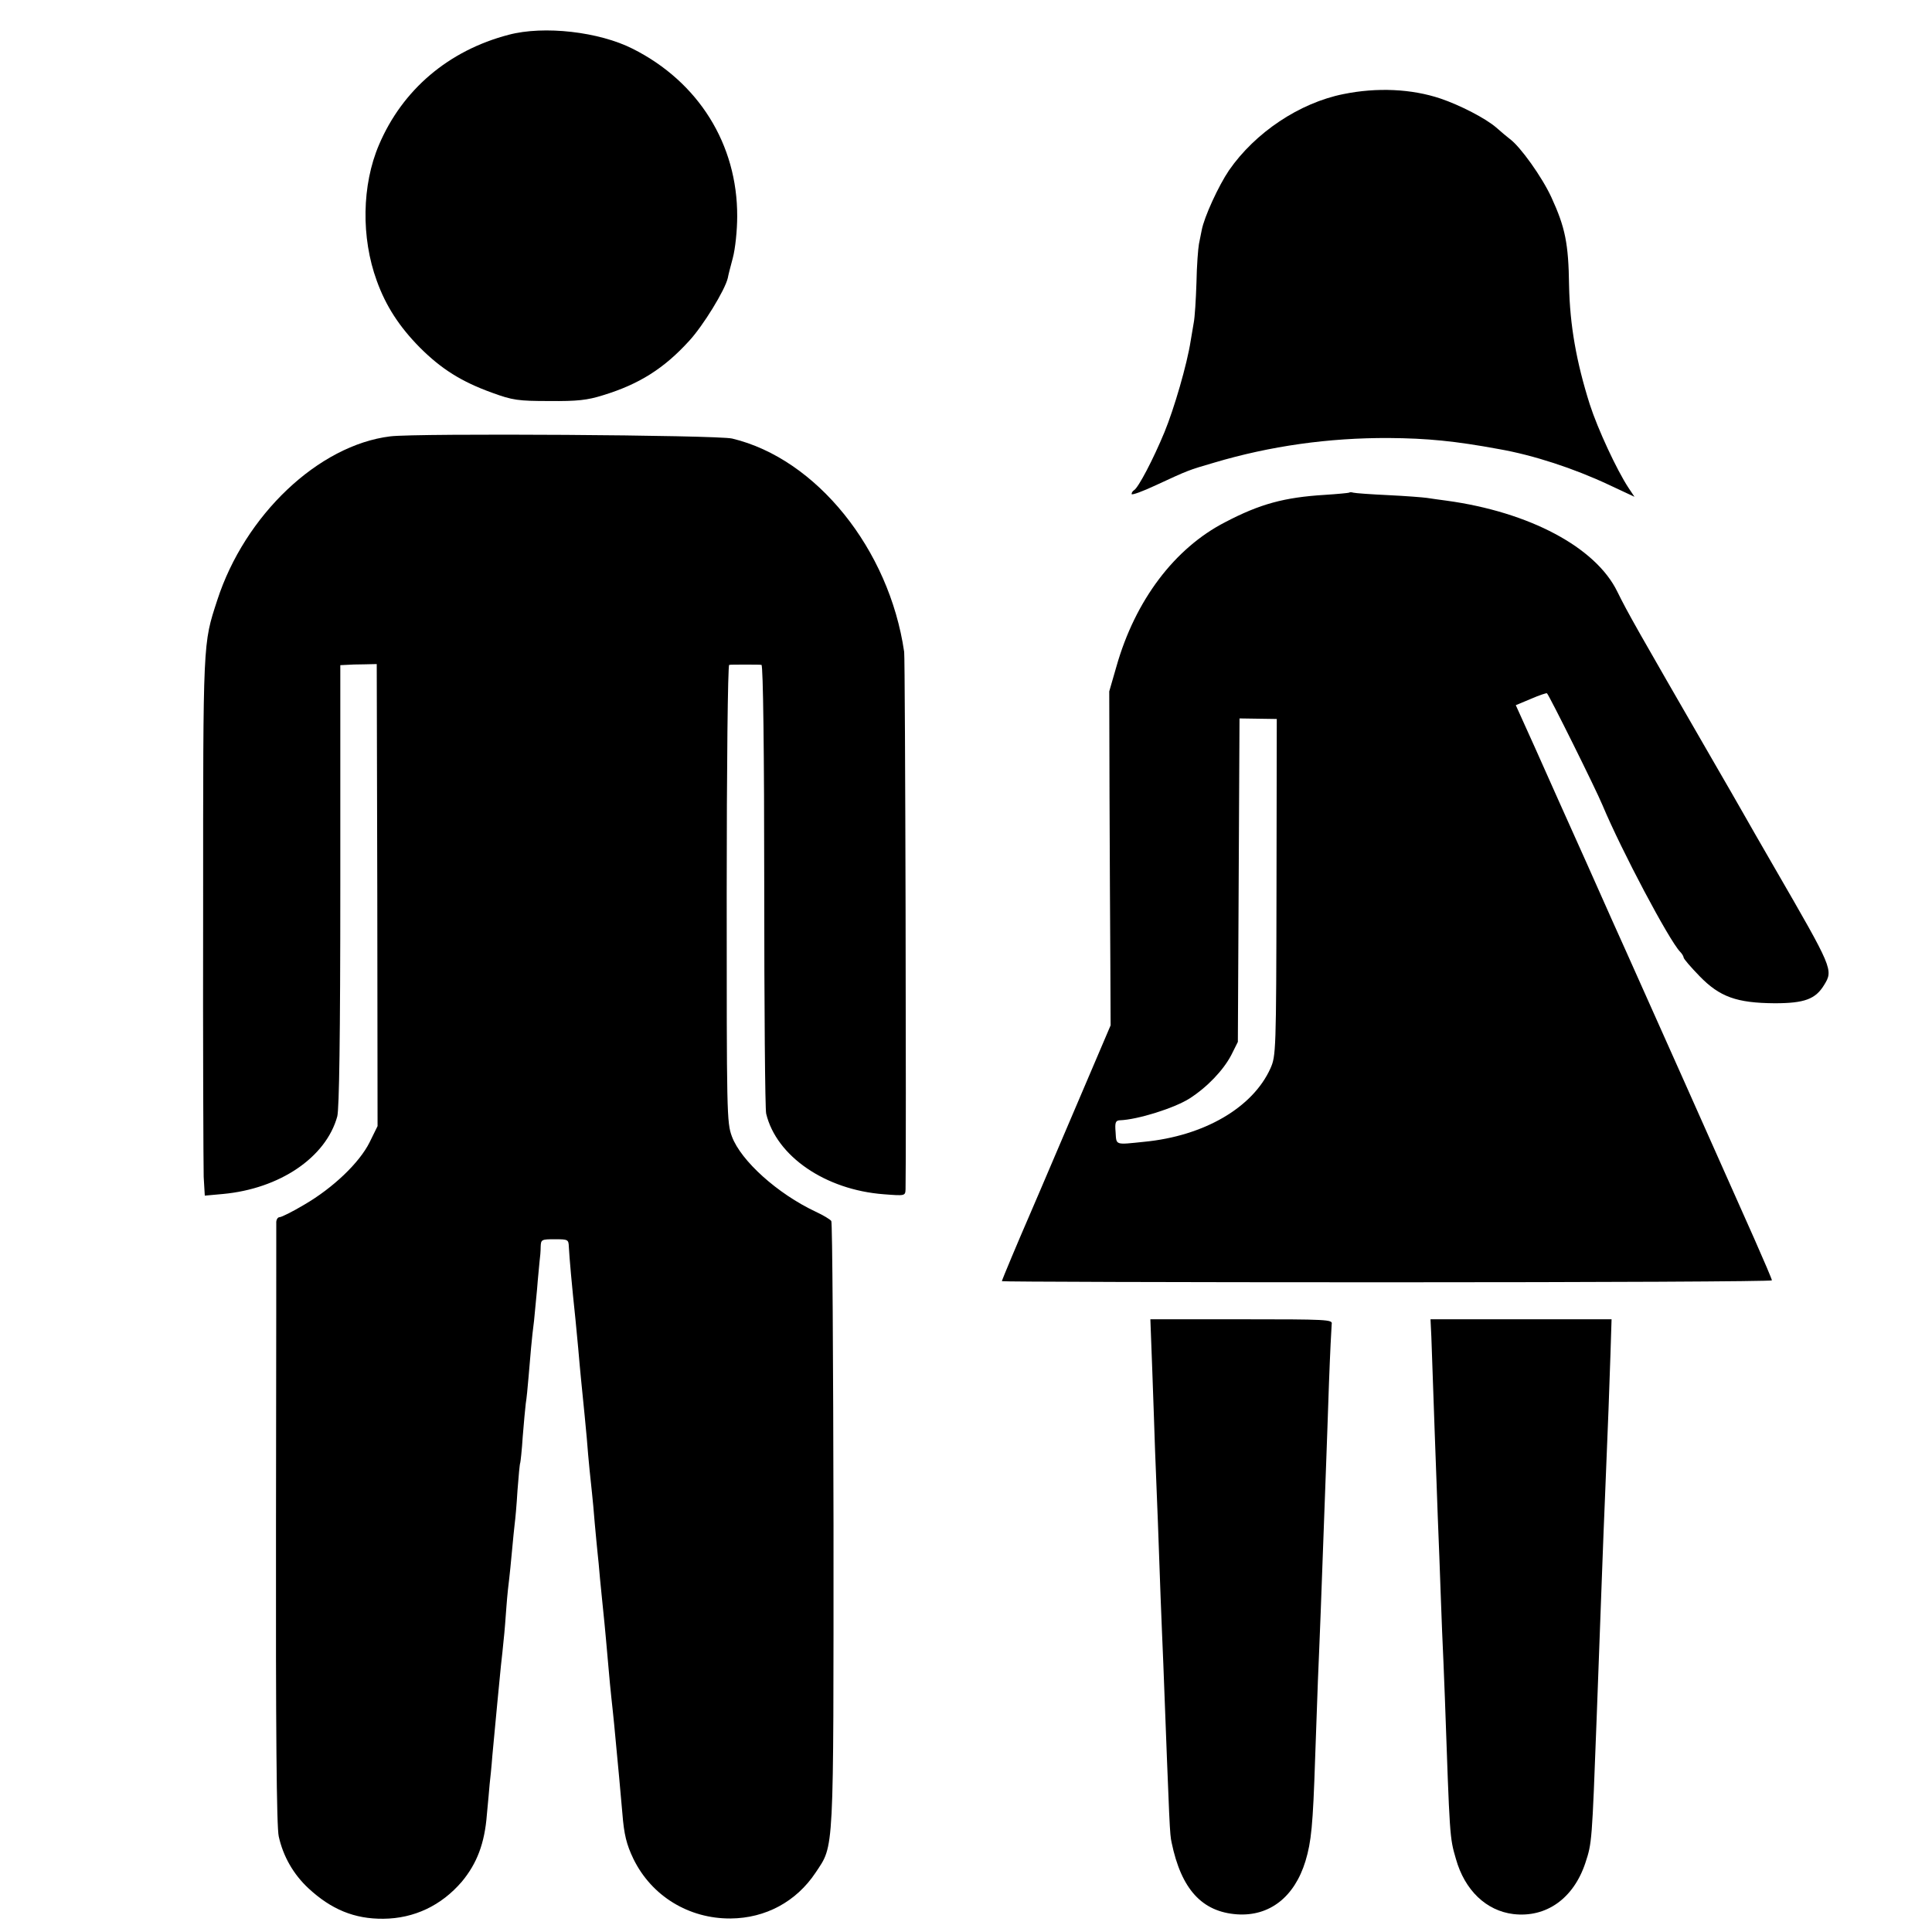
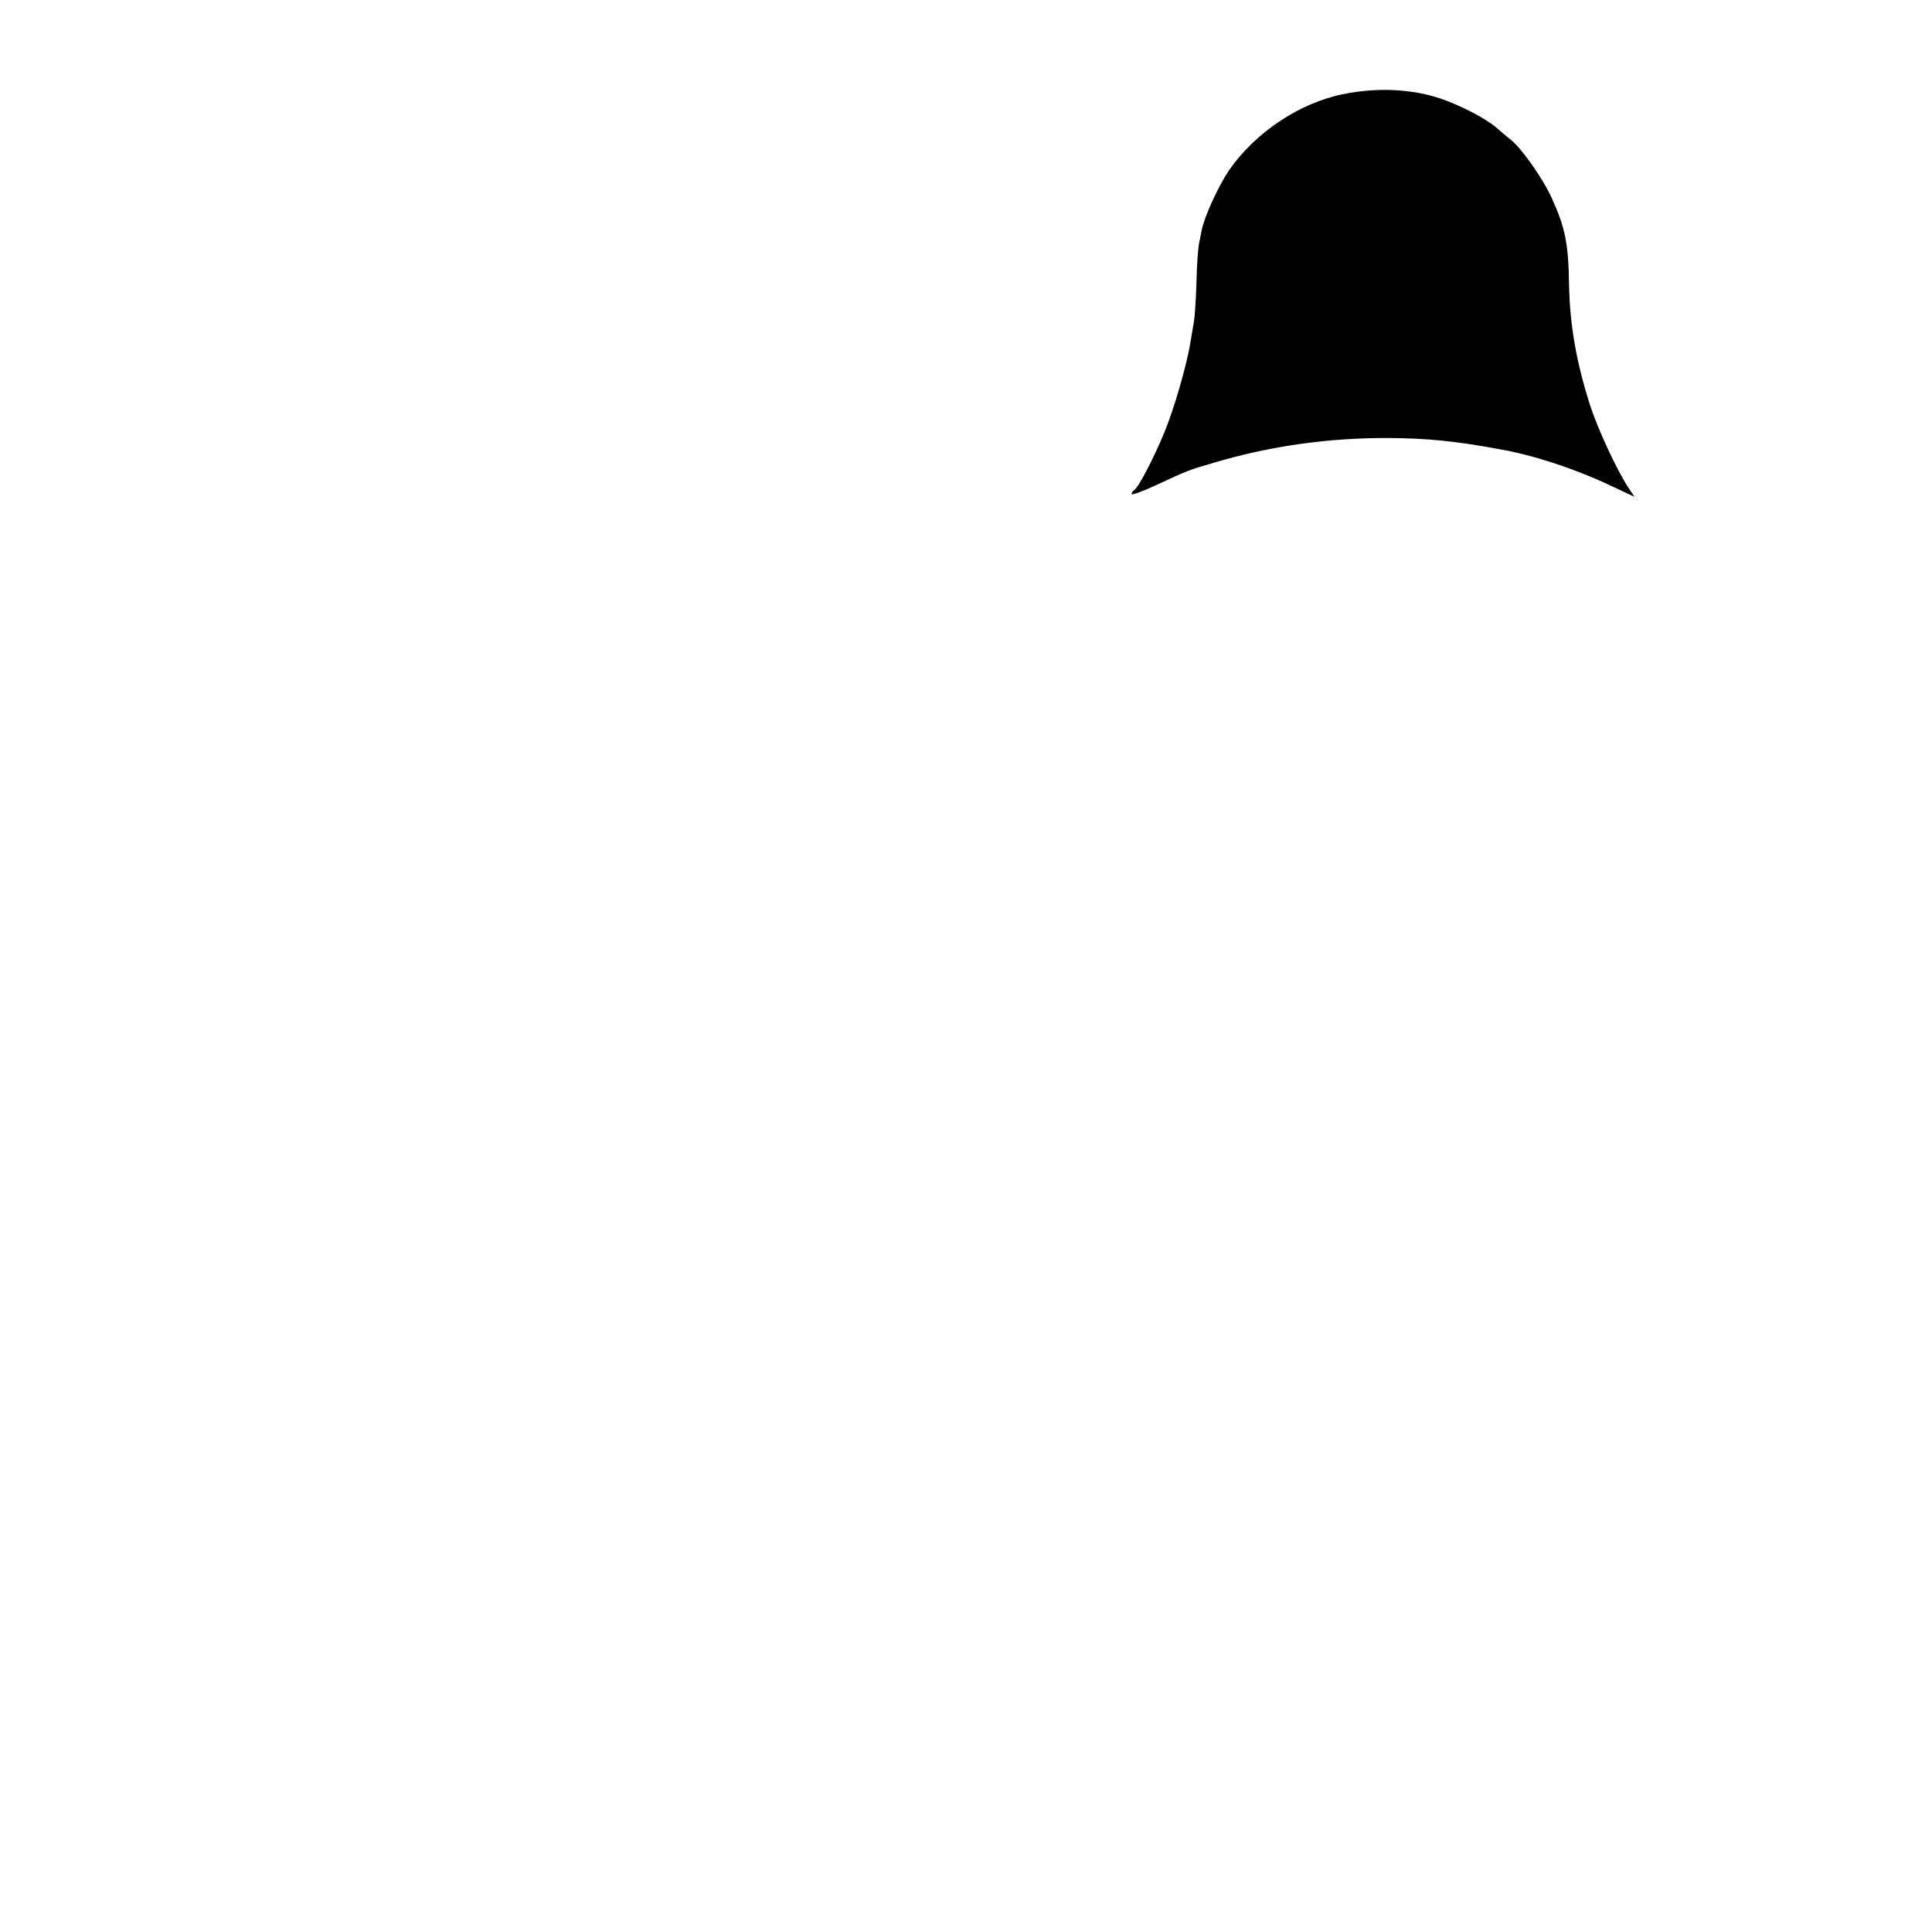
<svg xmlns="http://www.w3.org/2000/svg" version="1.0" width="700pt" height="700pt" viewBox="0 0 700 700" preserveAspectRatio="xMidYMid meet">
  <g transform="translate(0,700) scale(0.1,-0.1)" fill="#000000" stroke="none">
-     <path d="M1843 6874 c-218 -57 -385 -199 -470 -399 -62 -145 -65 -336 -8 -492 33 -92 82 -167 156 -242 78 -78 151 -124 262 -164 74 -27 94 -30 207 -30 101 -1 138 3 195 21 131 40 221 97 312 197 50 54 130 184 140 228 1 7 9 39 18 72 9 33 16 101 16 151 1 261 -140 487 -378 607 -122 62 -322 85 -450 51z" />
    <path d="M4867 6659 c-159 -32 -319 -139 -414 -276 -38 -56 -90 -169 -99 -217 -2 -11 -7 -34 -10 -50 -3 -16 -8 -79 -9 -140 -2 -61 -6 -127 -10 -146 -3 -19 -8 -48 -11 -65 -13 -85 -60 -246 -95 -331 -41 -99 -94 -200 -110 -210 -5 -3 -9 -9 -9 -14 0 -5 39 9 88 32 119 55 116 54 212 82 202 60 414 90 632 89 139 -1 241 -11 398 -40 126 -22 272 -70 398 -129 l94 -44 -22 33 c-42 64 -111 212 -140 302 -49 155 -72 287 -75 430 -2 153 -14 211 -64 320 -34 74 -113 184 -150 211 -9 7 -31 25 -50 42 -38 33 -131 81 -202 105 -104 35 -230 41 -352 16z" />
-     <path d="M1414 5419 c-260 -32 -527 -285 -627 -594 -52 -160 -51 -139 -51 -1110 -1 -500 1 -941 2 -979 l4 -68 66 6 c205 19 373 132 414 281 7 28 11 284 11 838 l0 797 21 1 c12 1 41 2 66 2 l45 1 2 -837 1 -837 -29 -59 c-37 -74 -132 -165 -237 -226 -42 -25 -82 -45 -89 -45 -7 0 -13 -10 -12 -22 0 -13 0 -507 -1 -1099 -1 -731 2 -1090 10 -1123 16 -72 53 -137 108 -188 82 -76 166 -111 271 -110 112 1 210 48 284 134 55 66 83 139 91 243 4 44 9 94 10 110 2 17 7 64 10 105 14 149 24 256 31 325 3 28 8 70 10 95 3 25 7 79 10 120 3 41 8 86 10 100 2 14 6 59 10 100 4 41 8 86 10 100 2 14 7 68 10 120 4 52 8 97 10 100 1 3 6 46 9 95 4 50 9 104 11 120 3 17 7 59 10 95 6 72 12 145 20 205 2 22 7 74 11 115 3 41 8 86 9 100 2 14 4 37 4 53 1 26 3 27 51 27 48 0 50 -1 51 -27 2 -39 11 -141 24 -263 2 -19 6 -66 10 -105 3 -38 8 -88 10 -110 11 -105 17 -174 21 -215 6 -80 15 -164 19 -200 2 -19 7 -69 10 -110 4 -41 8 -88 10 -105 2 -16 6 -59 9 -95 4 -36 8 -85 11 -110 7 -66 14 -147 20 -215 3 -33 7 -80 10 -105 3 -25 7 -67 10 -95 15 -159 24 -253 30 -325 6 -77 15 -113 40 -165 66 -135 201 -217 352 -216 127 1 238 61 308 166 68 103 65 51 65 1260 -1 600 -4 1095 -8 1101 -4 6 -29 21 -57 34 -138 65 -270 184 -303 272 -19 51 -19 82 -19 881 0 455 4 827 9 828 4 1 31 1 58 1 28 0 54 0 59 -1 6 -1 10 -318 10 -799 0 -439 3 -811 7 -827 37 -154 214 -276 426 -292 77 -6 78 -6 79 18 3 119 -1 1922 -5 1947 -54 372 -318 700 -623 773 -52 13 -1144 20 -1239 8z" />
-     <path d="M4888 5215 c-1 -1 -41 -5 -88 -8 -147 -9 -235 -33 -361 -99 -183 -94 -326 -283 -394 -523 l-26 -90 1 -380 c1 -209 2 -481 3 -605 l1 -225 -128 -300 c-129 -302 -147 -345 -171 -400 -31 -71 -95 -223 -95 -227 0 -2 628 -4 1395 -4 767 0 1395 3 1395 7 0 4 -29 72 -64 151 -87 196 -432 970 -463 1038 -14 30 -78 174 -143 320 -66 146 -150 335 -188 420 l-70 155 55 23 c30 13 57 22 58 20 9 -9 177 -347 201 -405 70 -167 241 -489 281 -531 7 -7 13 -17 13 -21 0 -5 26 -35 58 -68 73 -75 134 -97 272 -98 108 0 148 15 179 66 34 55 32 59 -179 424 -48 83 -98 170 -112 195 -14 25 -67 117 -118 205 -269 466 -301 522 -340 601 -78 161 -319 289 -619 330 -25 3 -57 8 -71 10 -14 2 -77 7 -140 10 -63 3 -120 7 -127 9 -6 2 -13 2 -15 0z m-263 -1430 c-1 -596 -2 -611 -22 -656 -64 -142 -240 -245 -458 -266 -106 -11 -100 -13 -103 35 -3 35 0 42 15 43 64 2 198 44 253 79 64 41 122 102 151 157 l24 48 3 586 3 586 67 -1 68 -1 -1 -610z" />
-     <path d="M4175 2033 c4 -104 8 -233 10 -288 6 -143 15 -379 20 -530 3 -71 7 -182 10 -245 23 -604 23 -613 30 -646 35 -169 110 -251 237 -260 117 -8 208 62 248 193 21 70 27 128 35 373 3 91 8 217 10 280 3 63 7 174 10 245 13 361 17 467 20 545 2 47 6 175 10 285 4 110 9 208 10 218 4 16 -17 17 -327 17 l-330 0 7 -187z" />
-     <path d="M5186 2158 c10 -295 16 -448 19 -533 2 -55 6 -174 10 -265 3 -91 8 -212 10 -270 3 -58 7 -166 10 -240 18 -509 17 -506 40 -585 32 -114 110 -188 208 -200 119 -14 218 56 261 185 24 73 24 73 41 525 7 191 14 381 20 540 3 77 7 192 10 255 12 285 16 404 20 523 l4 127 -328 0 -328 0 3 -62z" />
  </g>
</svg>